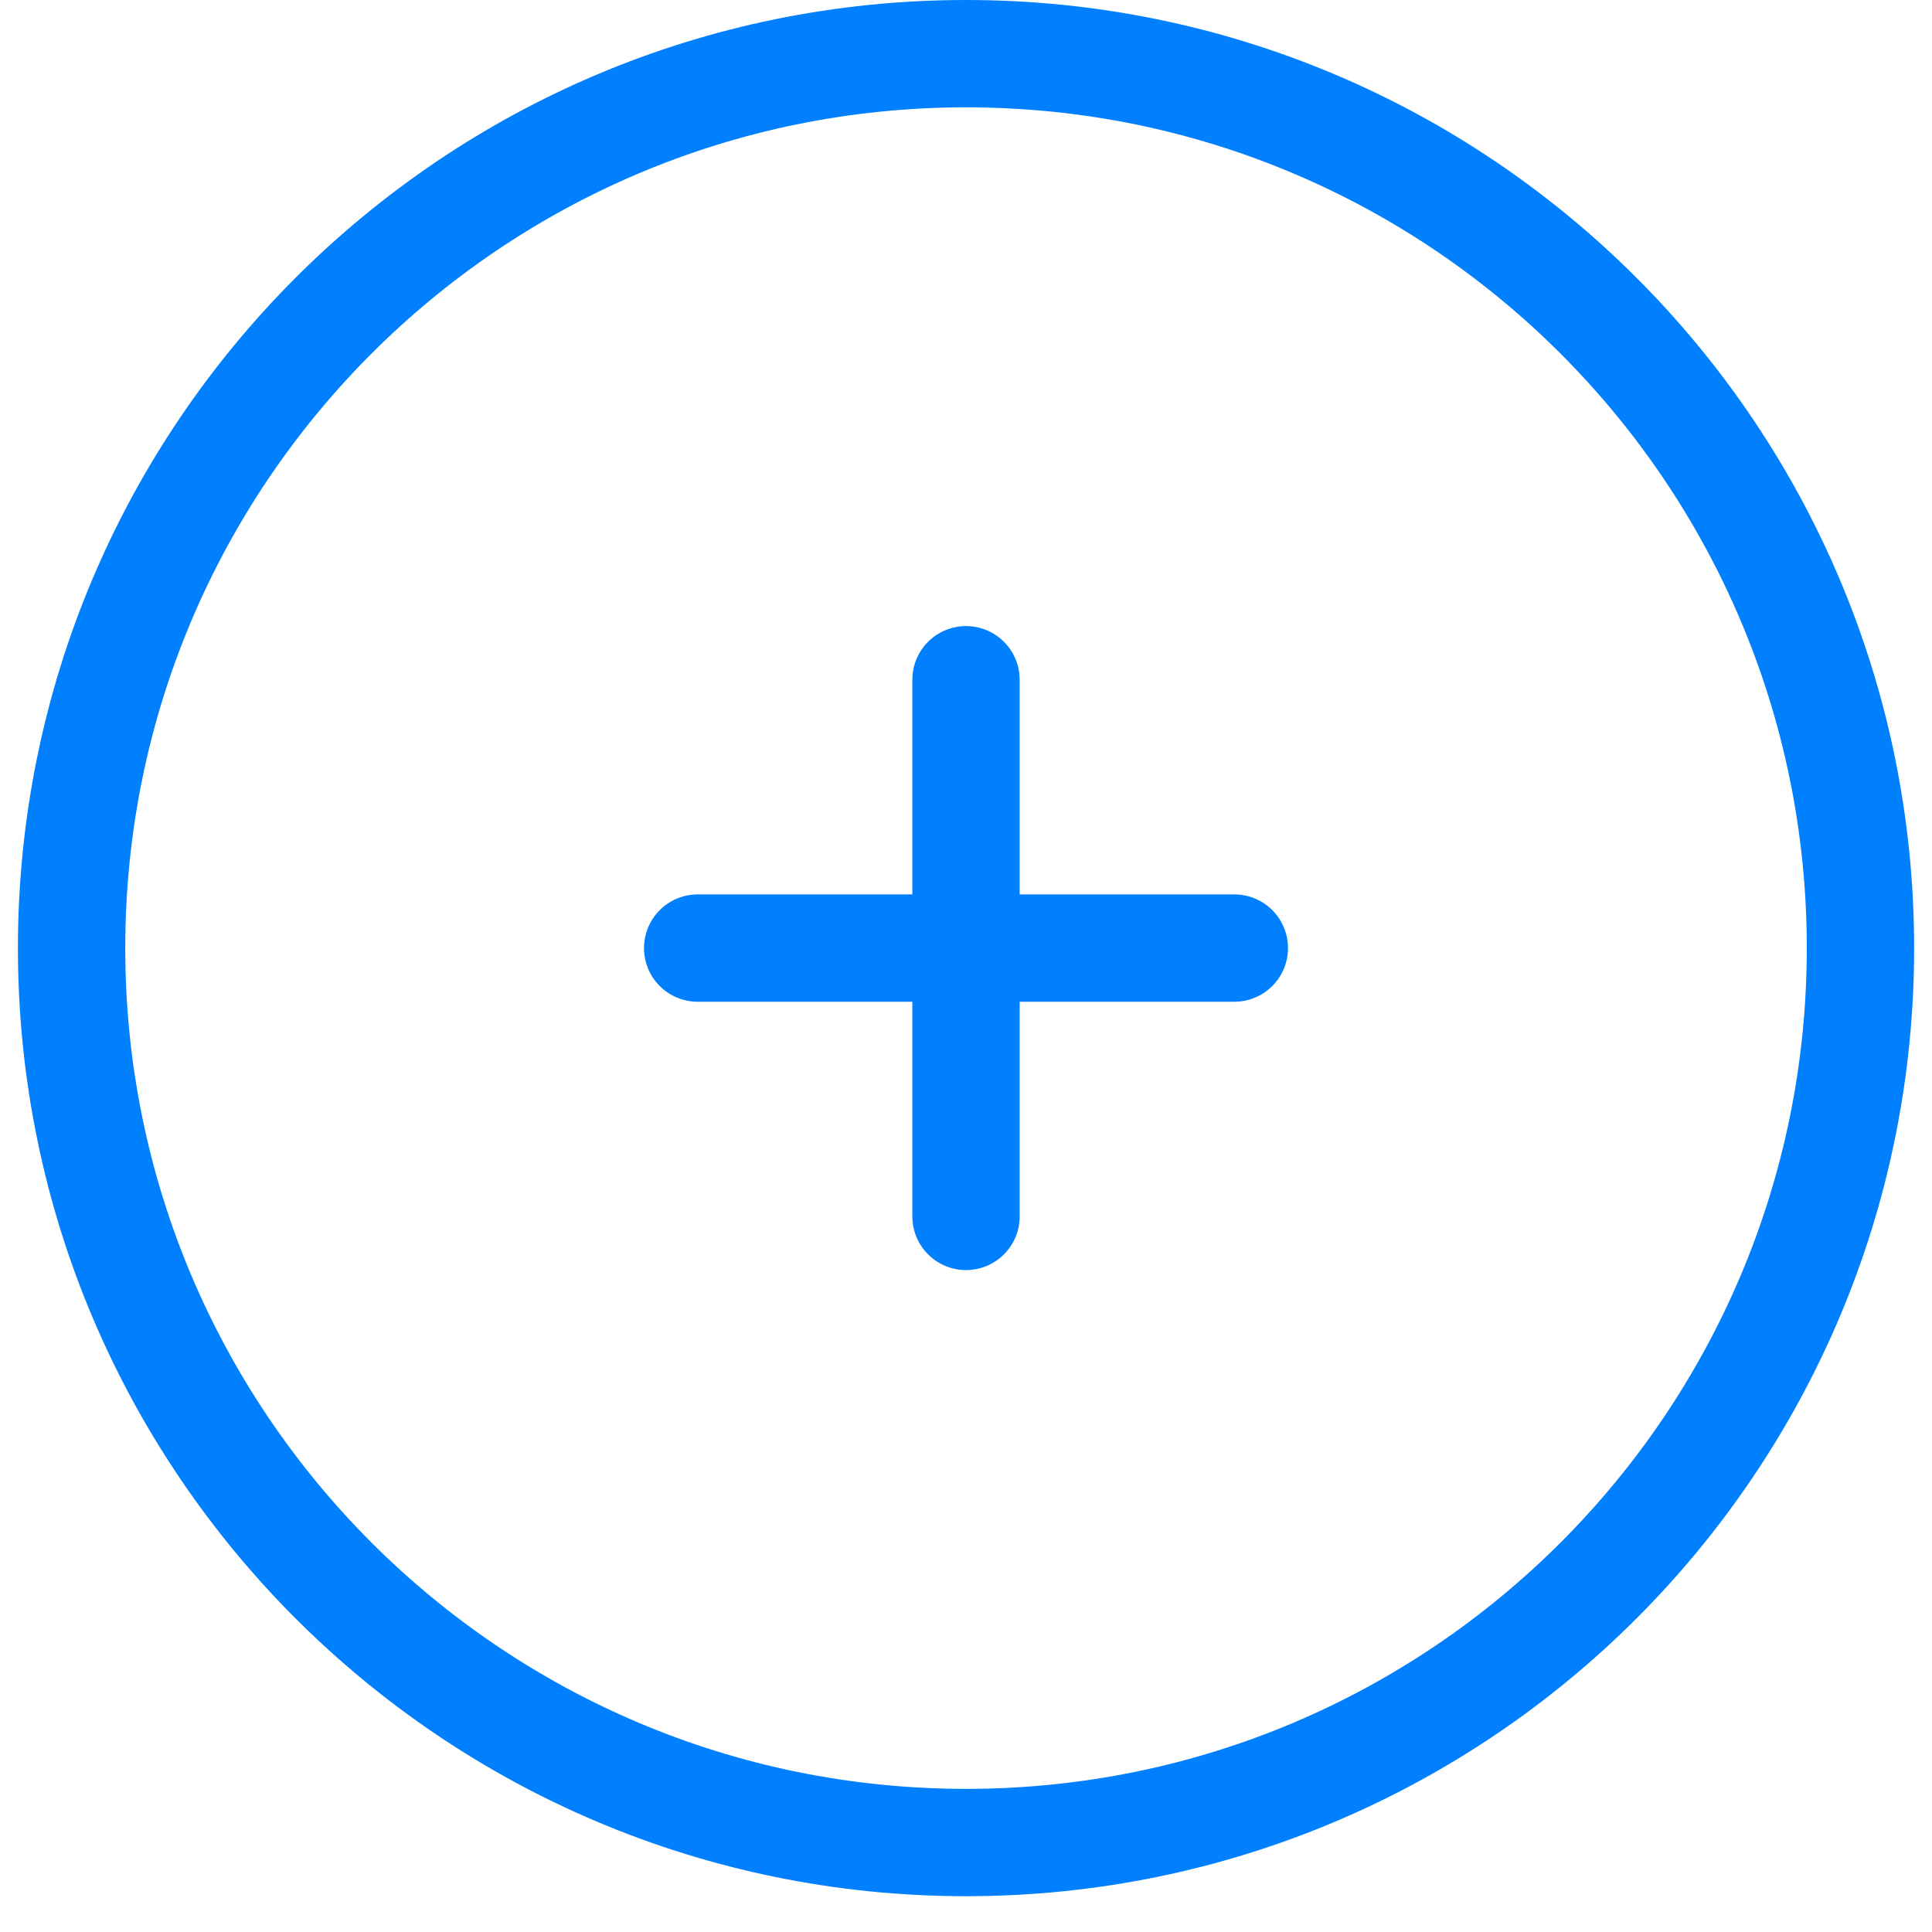
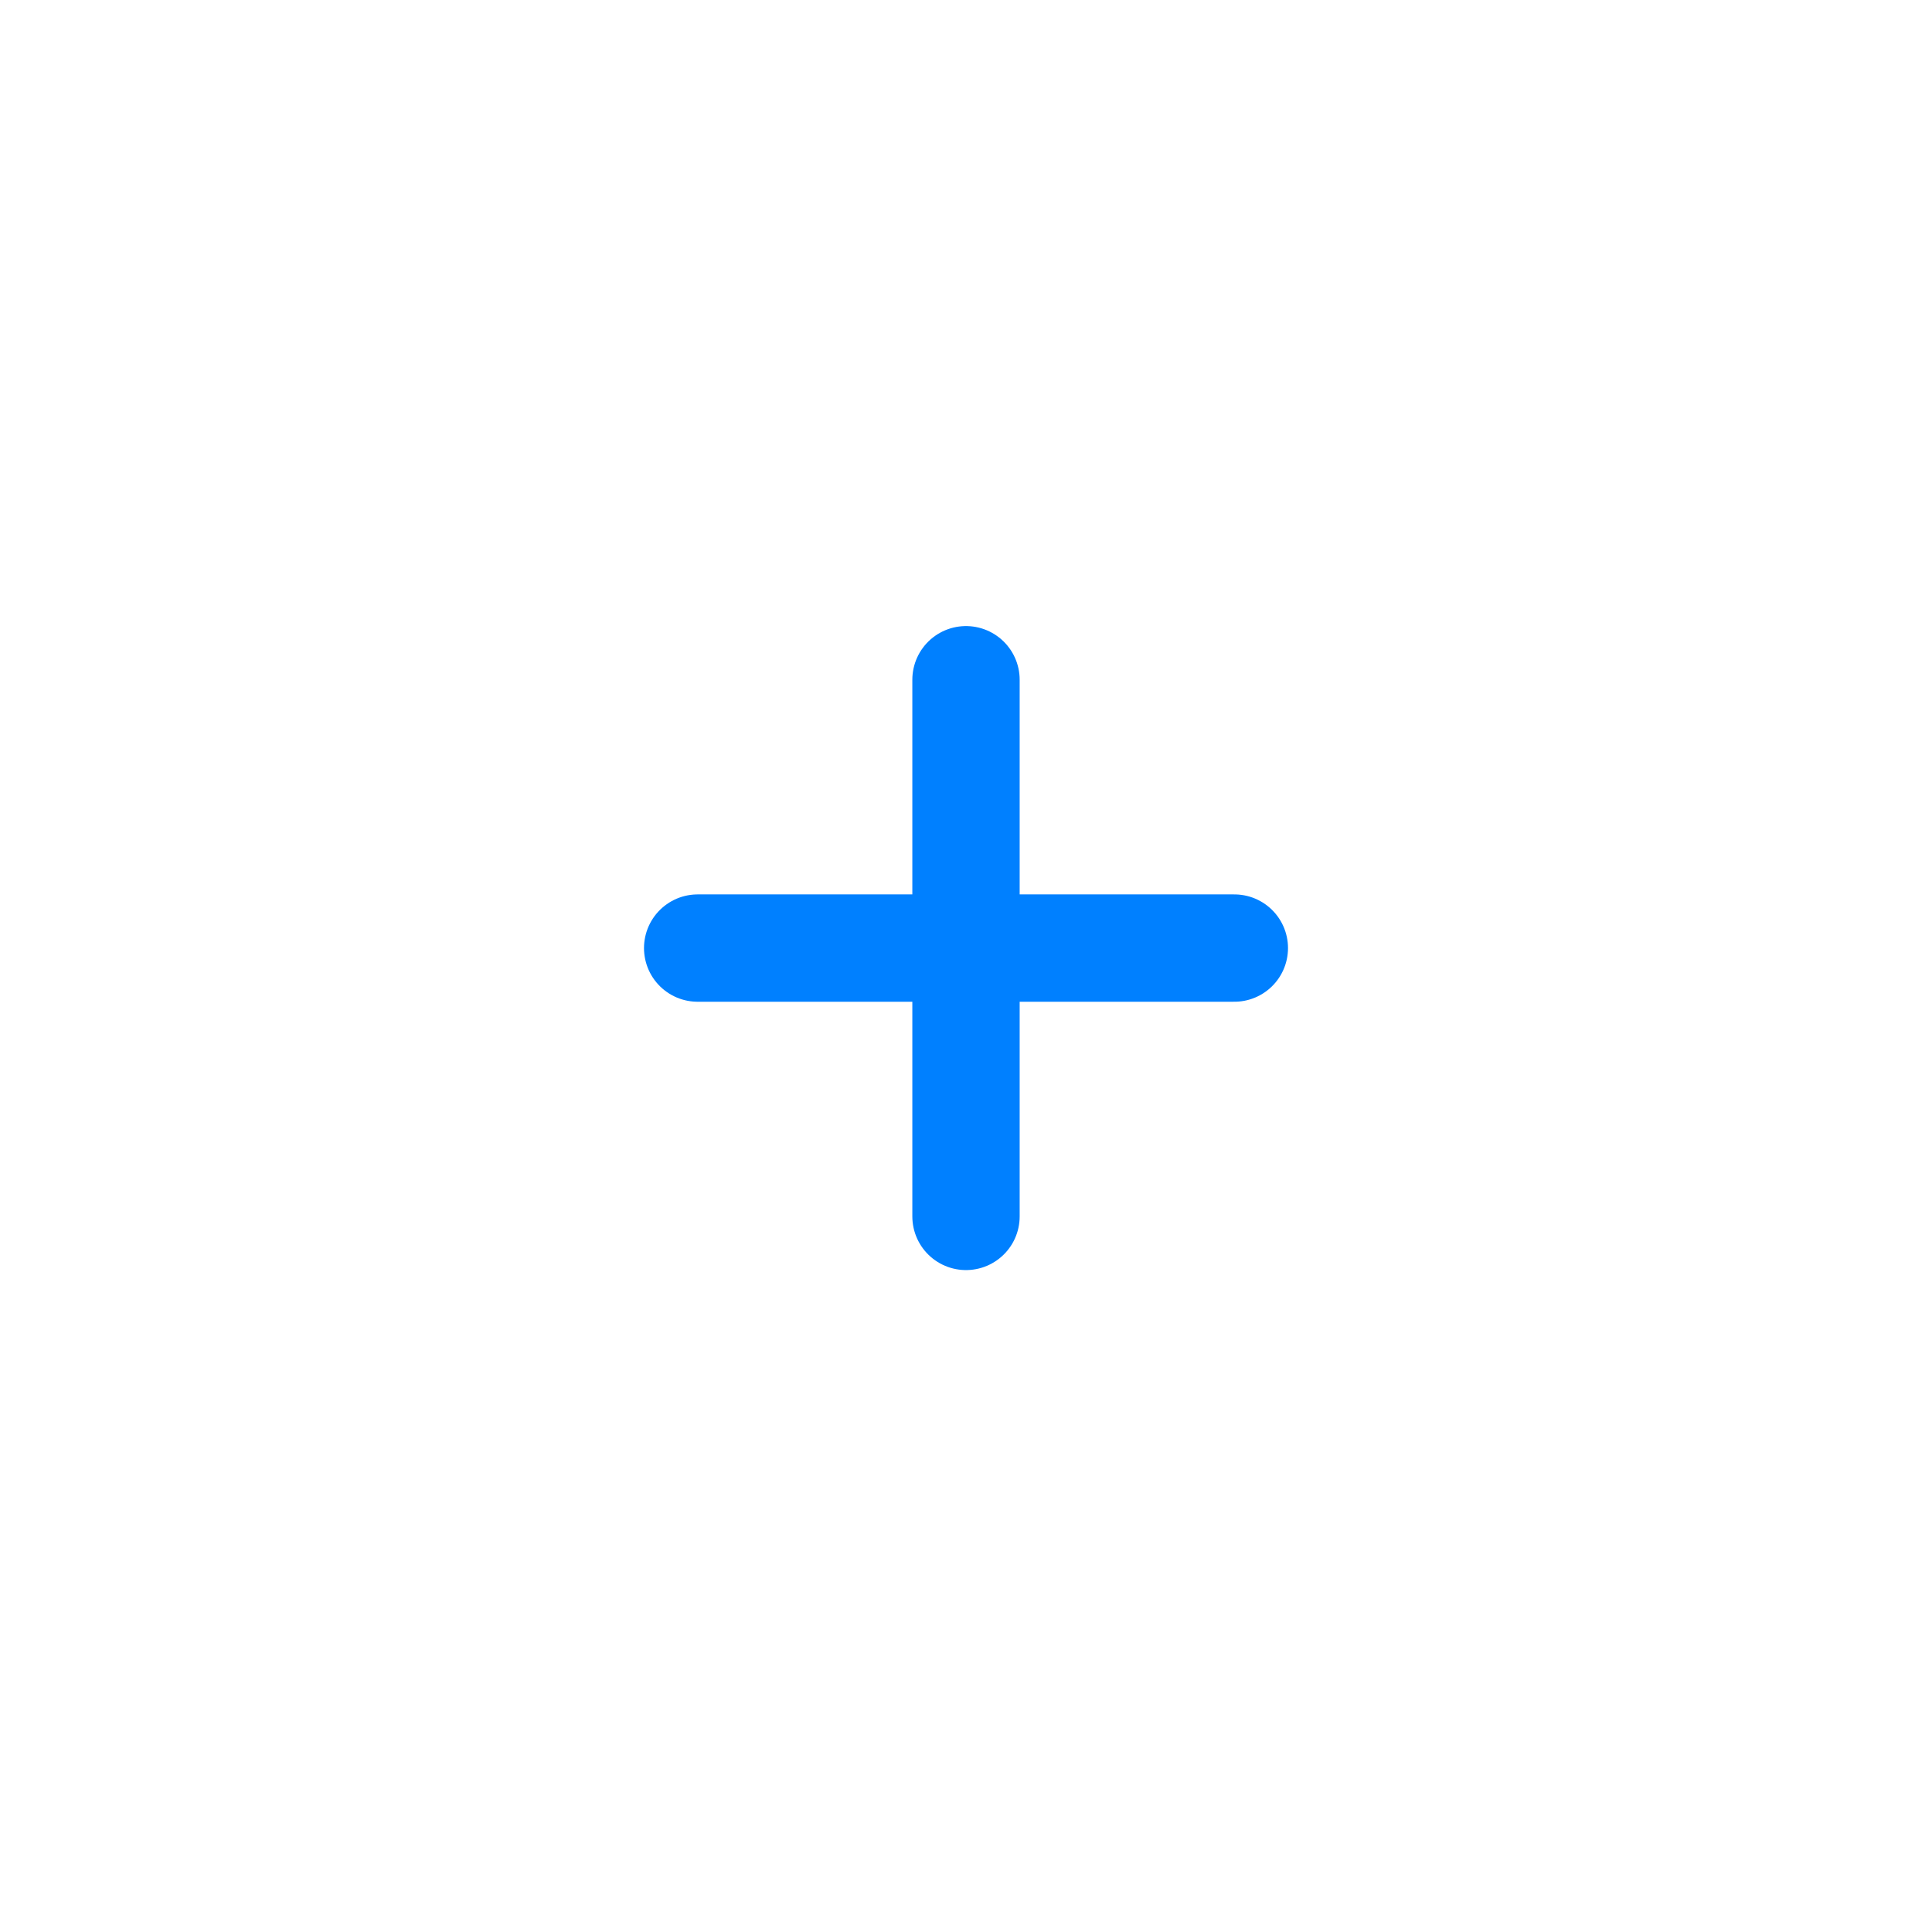
<svg xmlns="http://www.w3.org/2000/svg" width="36" height="36" viewBox="0 0 36 36" fill="none">
-   <path d="M18.001 34.333C27.205 34.333 34.667 26.871 34.667 17.667C34.667 8.462 27.205 1 18.001 1C8.796 1 1.334 8.462 1.334 17.667C1.334 26.871 8.796 34.333 18.001 34.333Z" stroke="#0080FF" stroke-width="2" />
  <path d="M23 17.666H18M18 17.666H13M18 17.666V12.666M18 17.666V22.666" stroke="#0080FF" stroke-width="2" stroke-linecap="round" />
</svg>